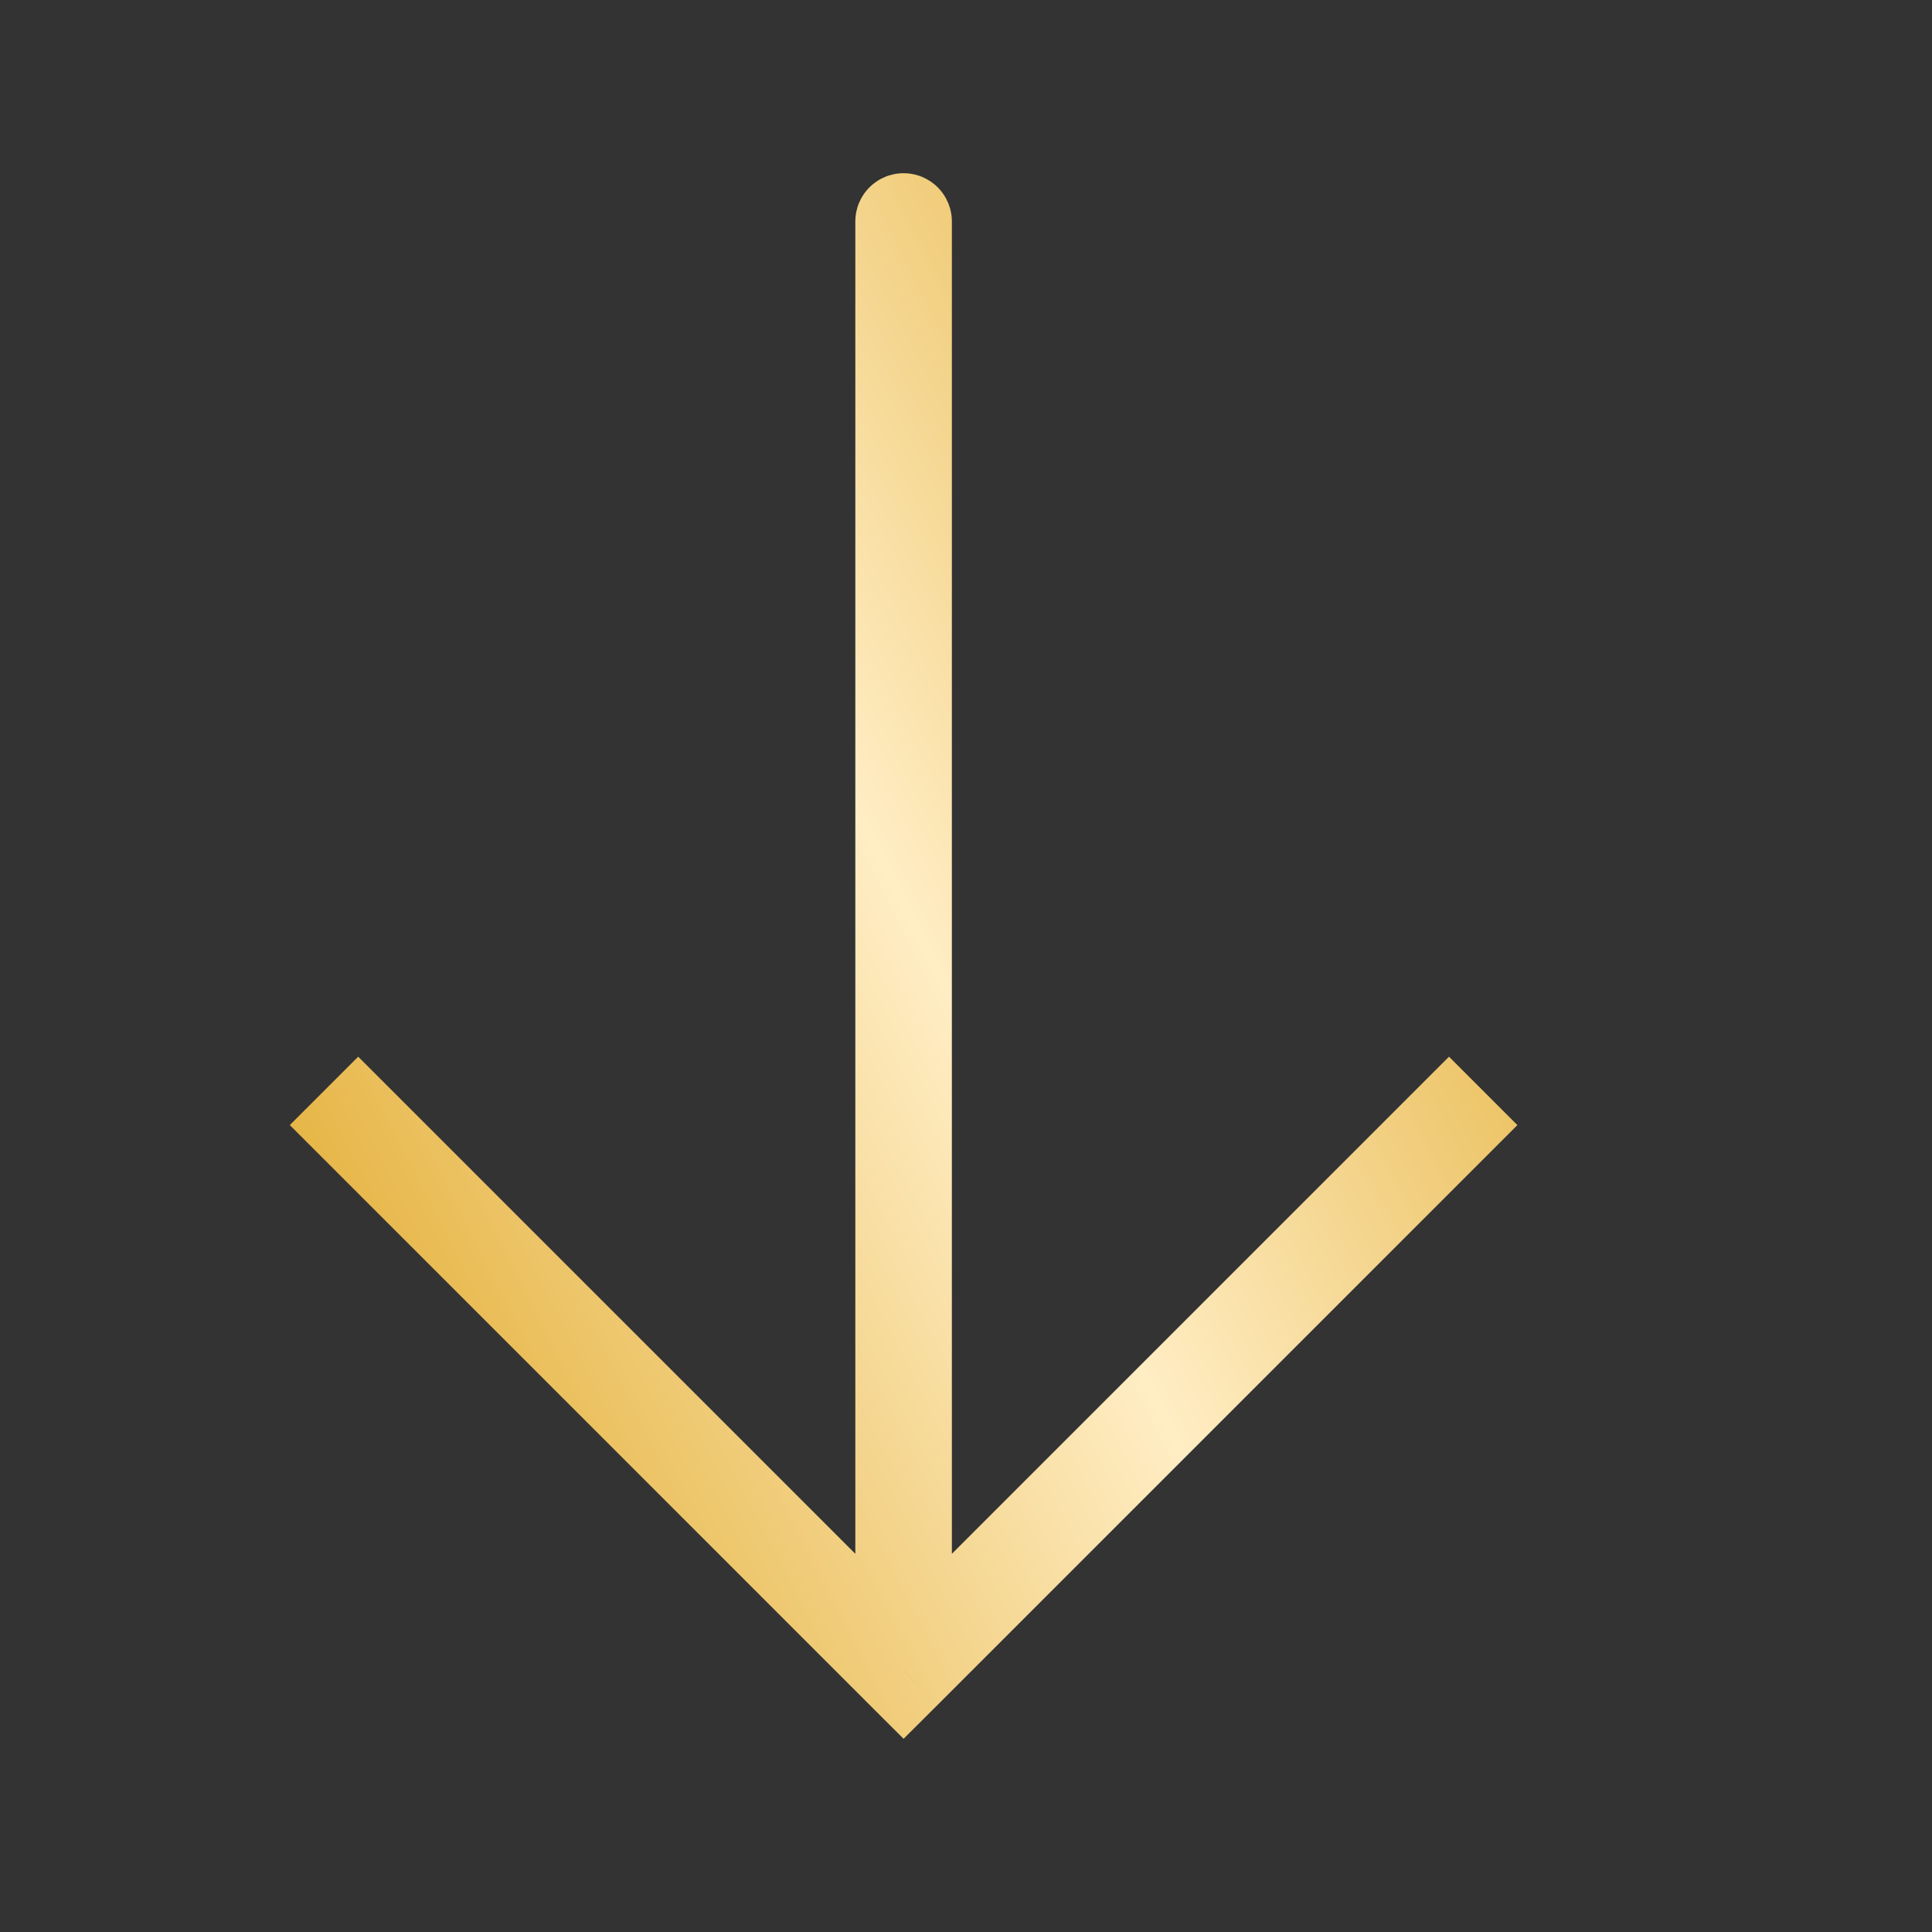
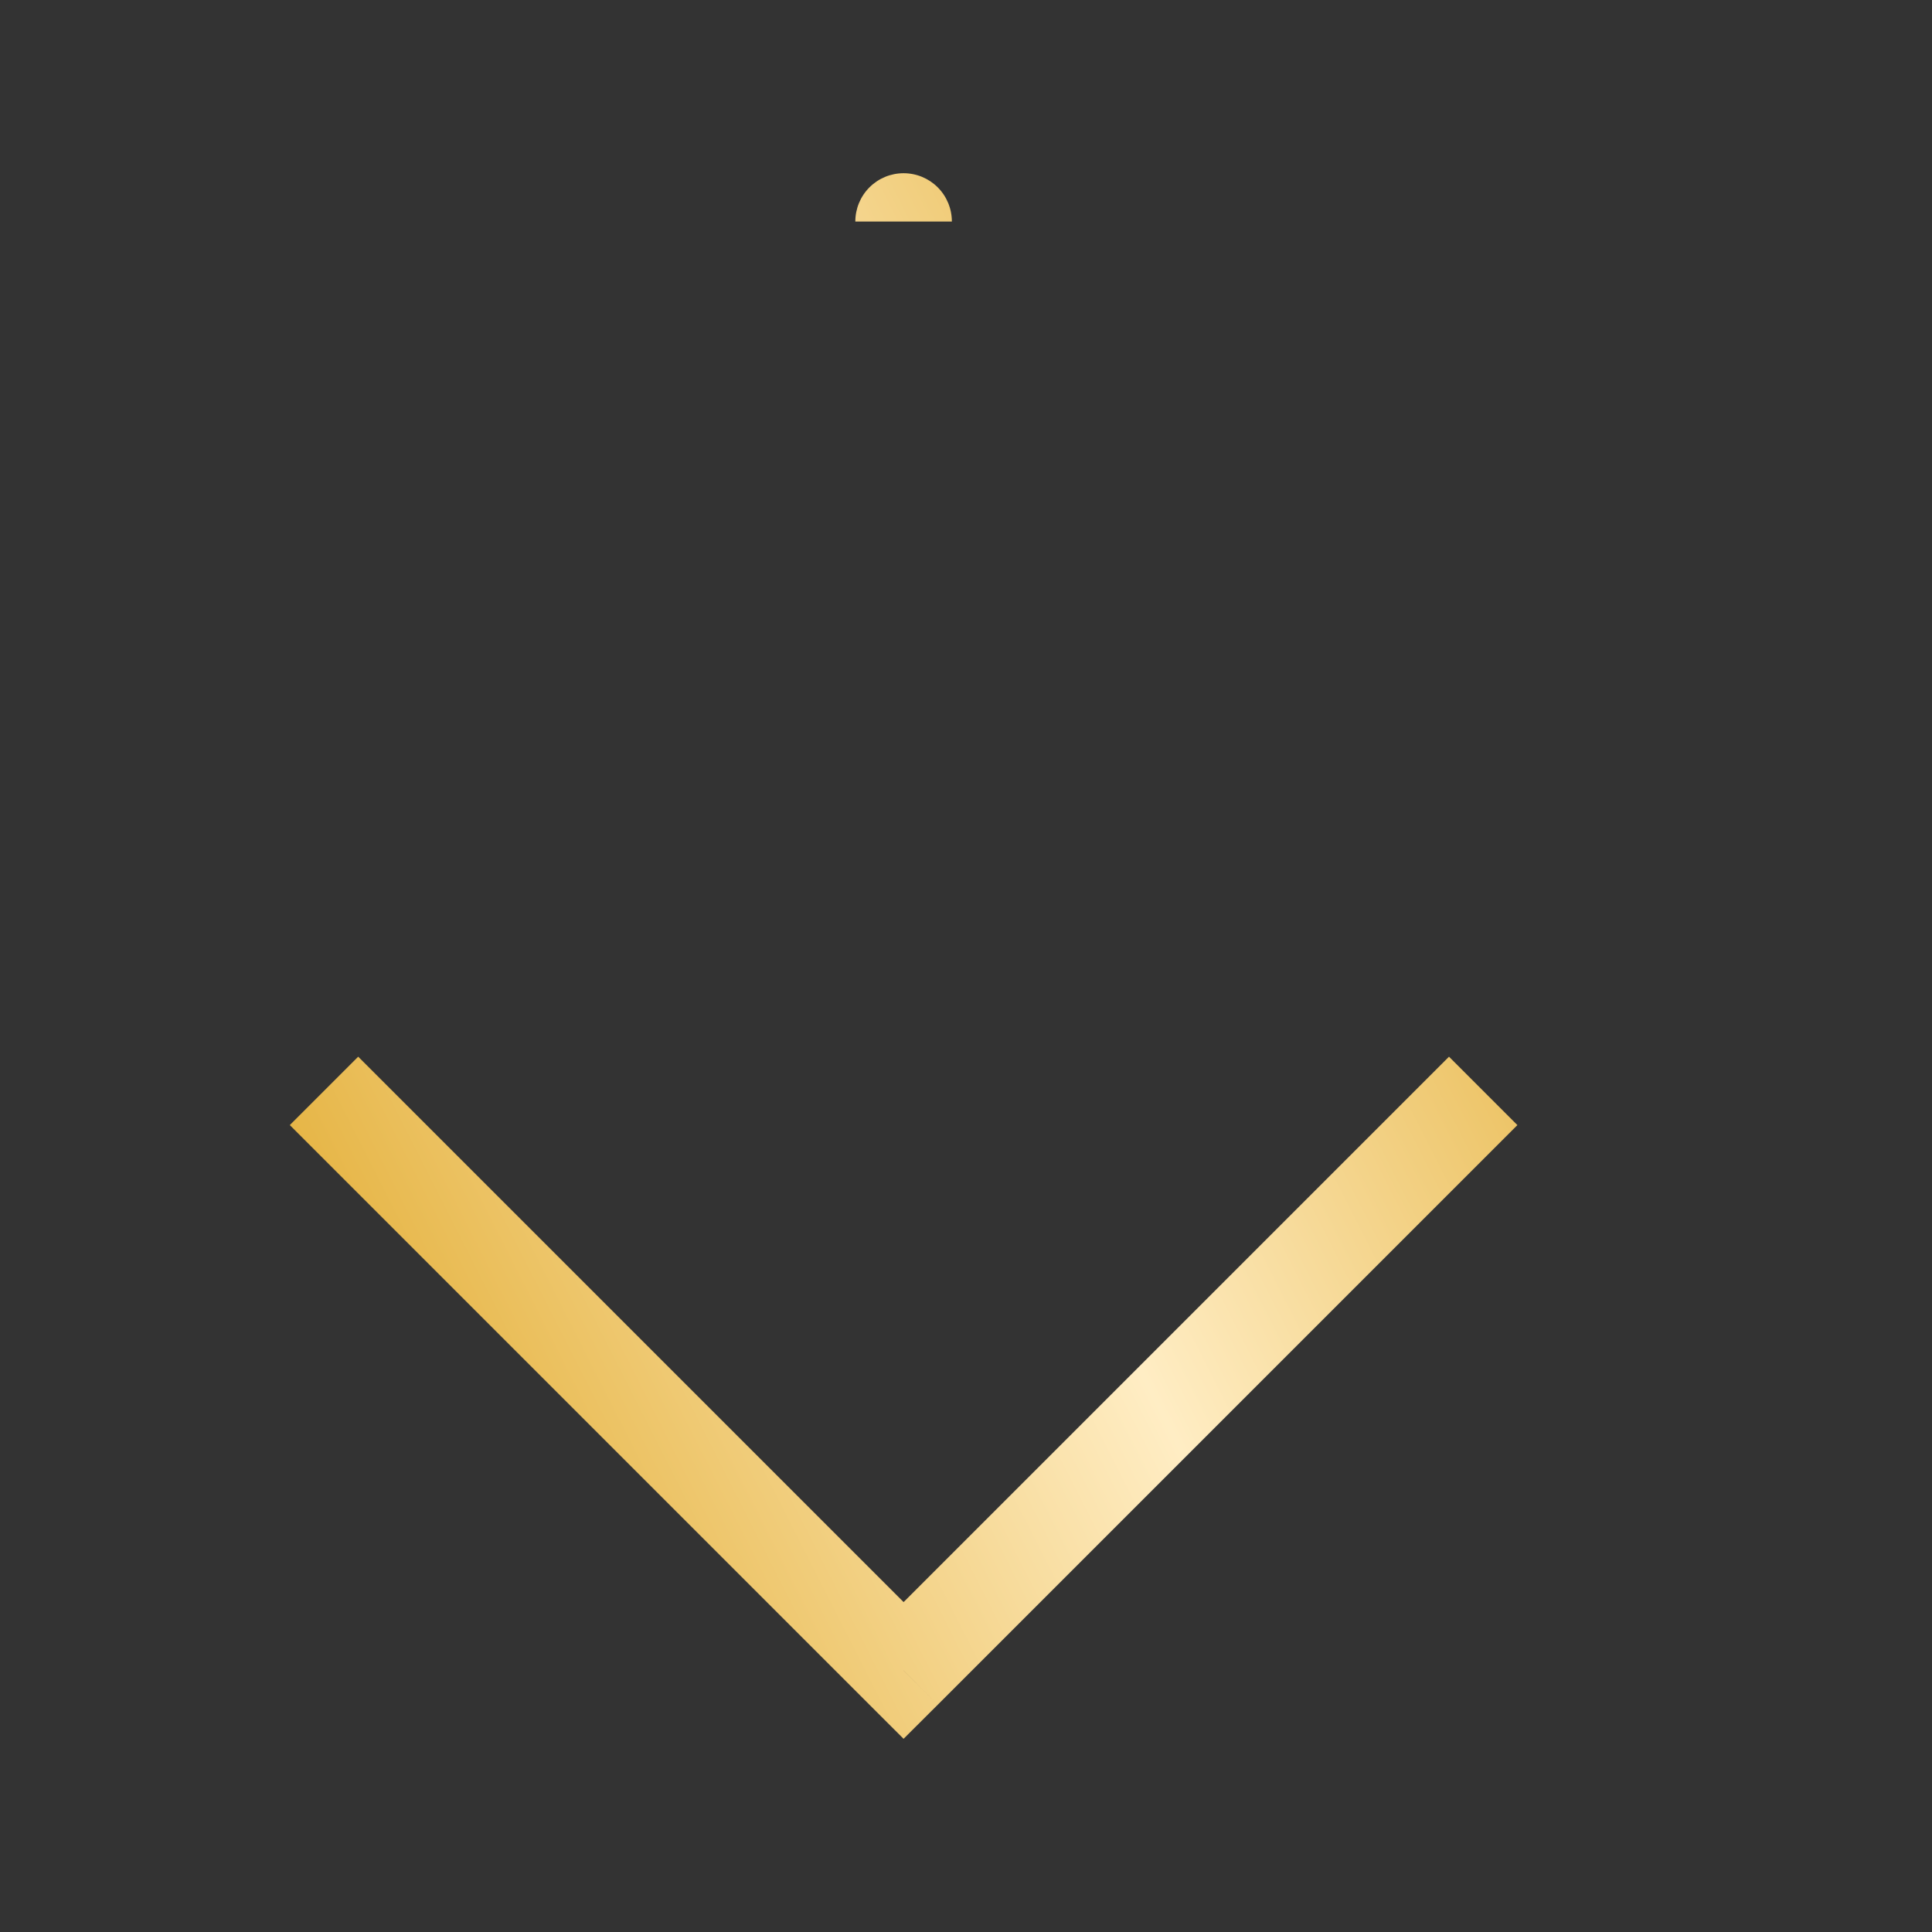
<svg xmlns="http://www.w3.org/2000/svg" width="35" height="35" viewBox="0 0 35 35" fill="none">
  <rect x="0" y="0" width="35" height="35" fill="#333333" stroke="none" />
-   <path d="M16.369 30.263L15.75 30.882L16.369 31.5L16.989 30.882L16.369 30.263ZM17.244 4.013C17.244 3.781 17.152 3.558 16.988 3.394C16.824 3.23 16.602 3.138 16.369 3.138C16.137 3.138 15.915 3.23 15.751 3.394C15.587 3.558 15.495 3.781 15.495 4.013H17.244ZM5.25 20.382L15.75 30.882L16.989 29.643L6.489 19.143L5.25 20.382ZM16.989 30.882L27.489 20.382L26.25 19.143L15.75 29.643L16.989 30.882ZM17.244 30.263V4.013H15.495L15.495 30.263H17.244Z" fill="url(#paint0_linear_52_1077)" />
+   <path d="M16.369 30.263L15.75 30.882L16.369 31.5L16.989 30.882L16.369 30.263ZM17.244 4.013C17.244 3.781 17.152 3.558 16.988 3.394C16.824 3.23 16.602 3.138 16.369 3.138C16.137 3.138 15.915 3.23 15.751 3.394C15.587 3.558 15.495 3.781 15.495 4.013H17.244ZM5.25 20.382L15.75 30.882L16.989 29.643L6.489 19.143L5.25 20.382ZM16.989 30.882L27.489 20.382L26.25 19.143L15.75 29.643L16.989 30.882ZM17.244 30.263H15.495L15.495 30.263H17.244Z" fill="url(#paint0_linear_52_1077)" />
  <defs>
    <linearGradient id="paint0_linear_52_1077" x1="7.551" y1="25.324" x2="28.179" y2="14.845" gradientUnits="userSpaceOnUse">
      <stop stop-color="#E6B545" />
      <stop offset="0.515" stop-color="#FFEDC4" />
      <stop offset="1" stop-color="#E6B545" />
    </linearGradient>
  </defs>
</svg>